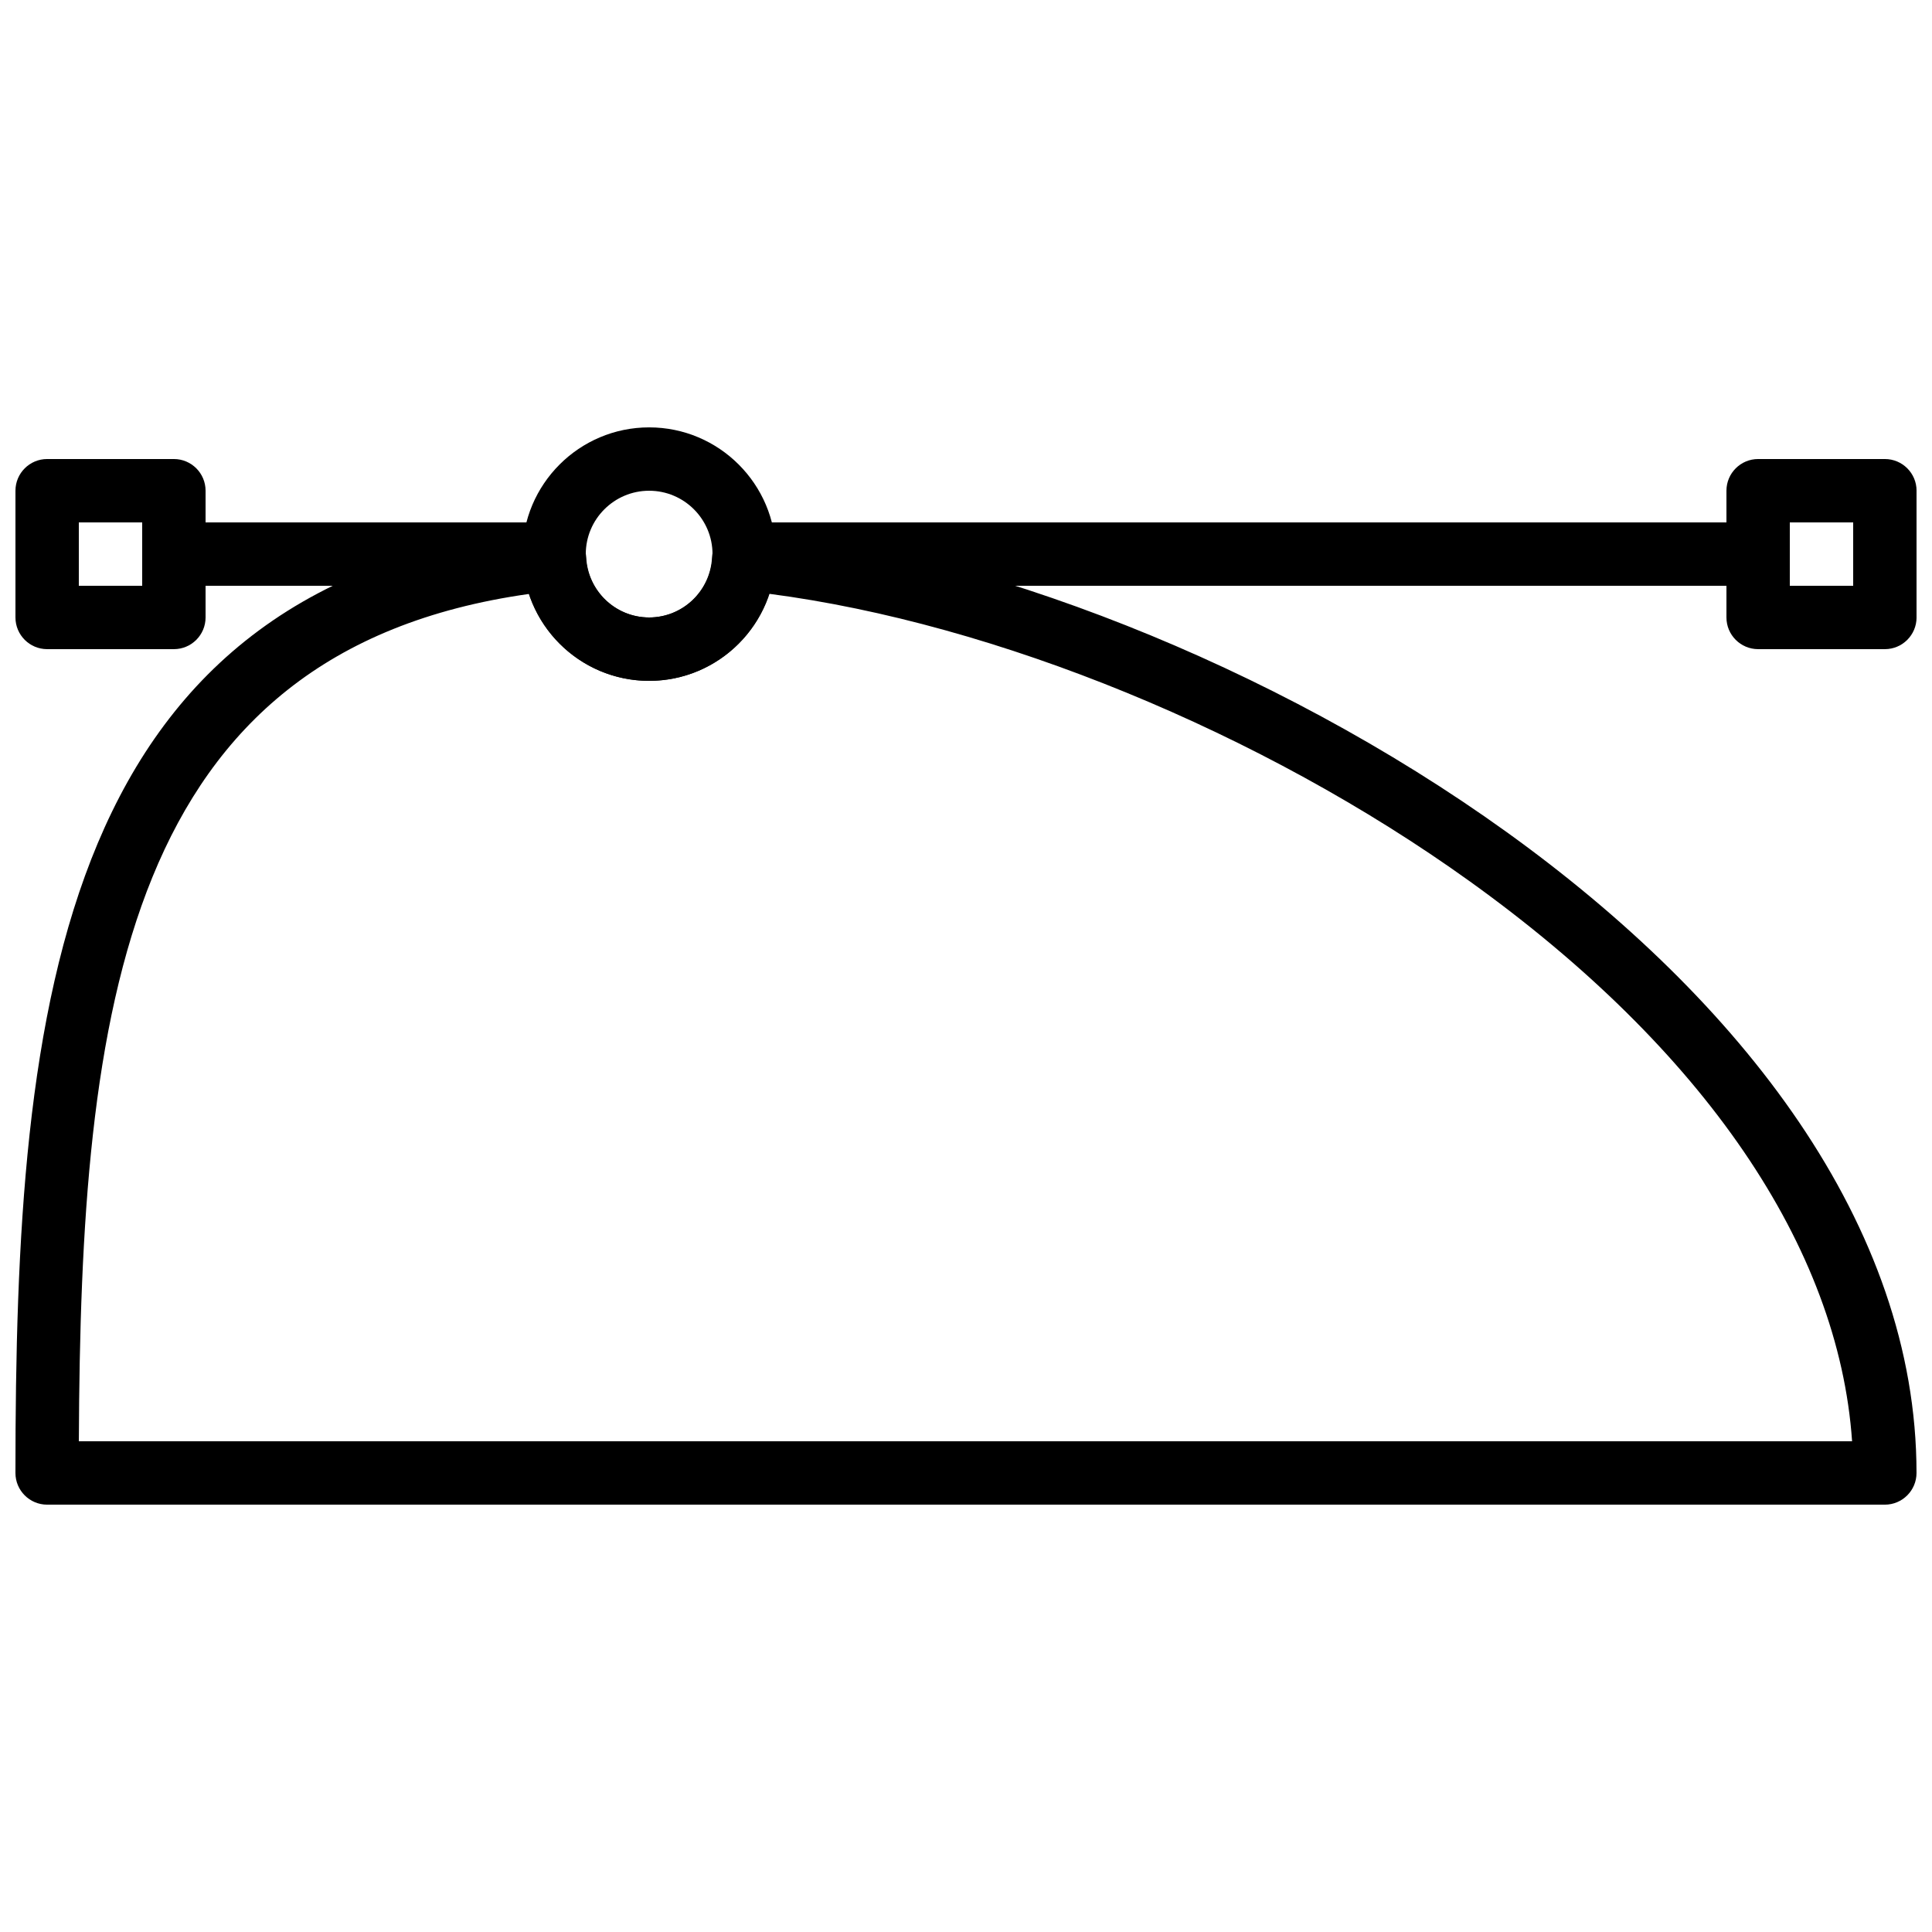
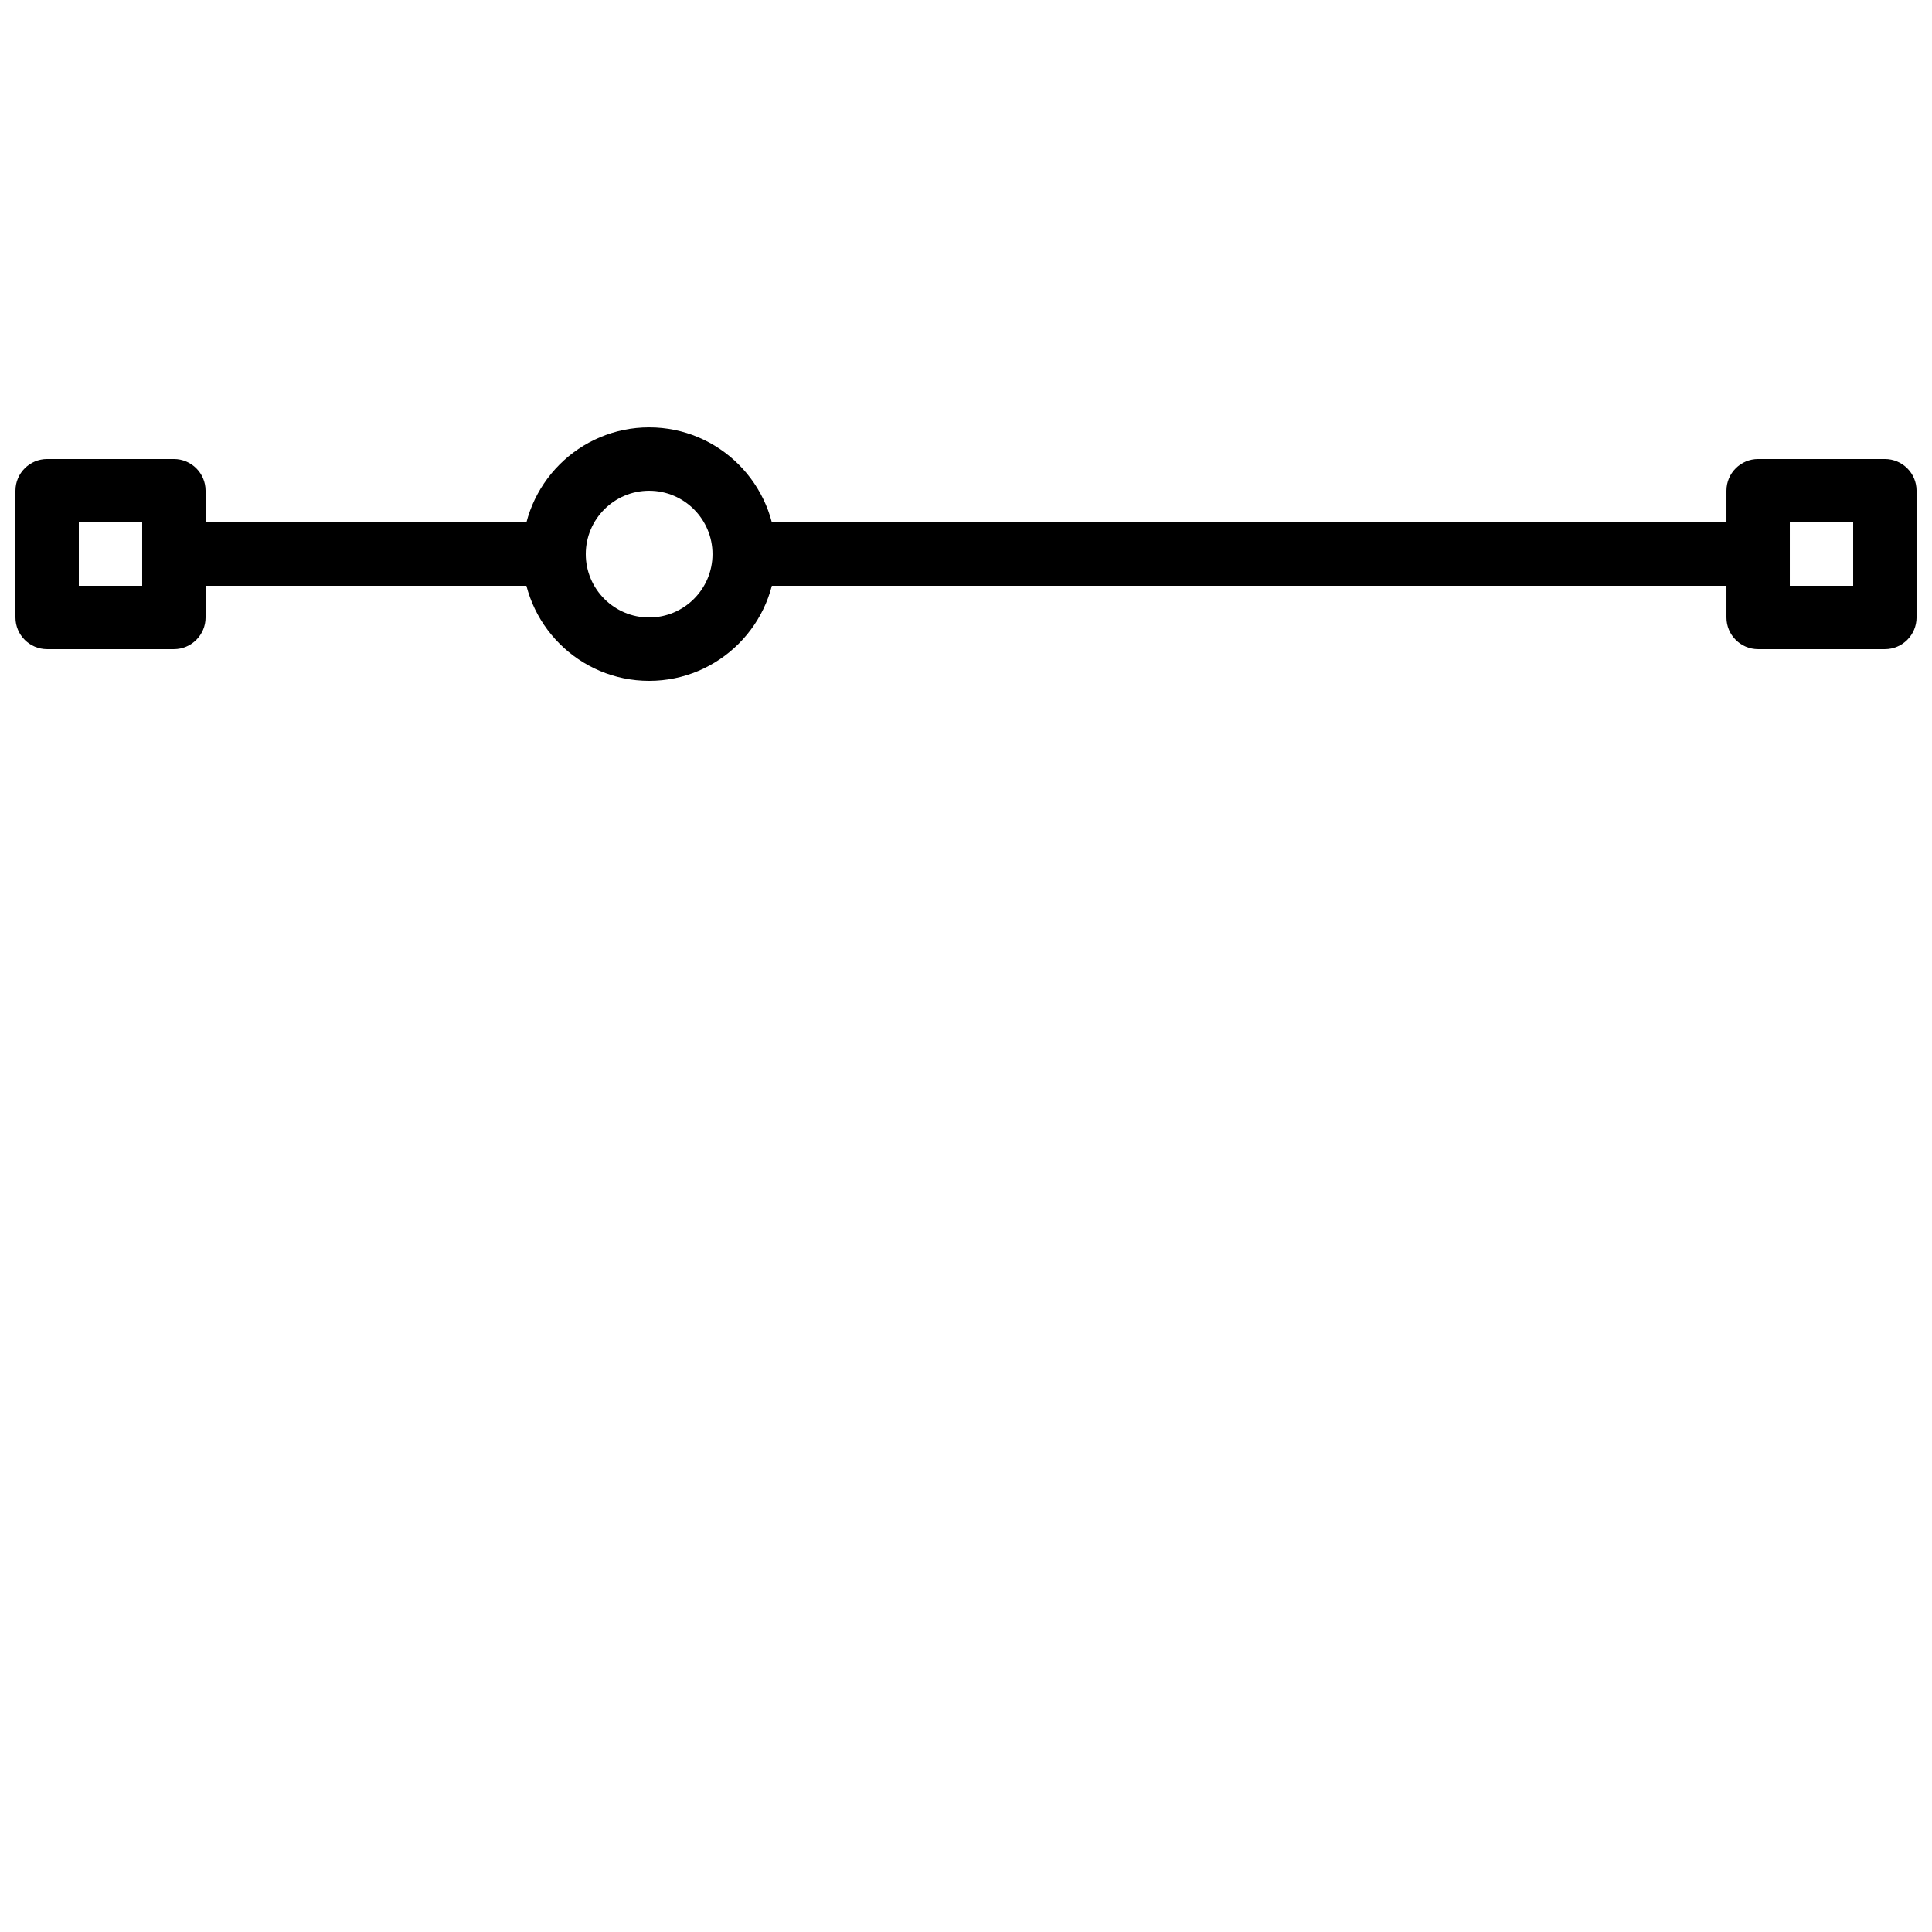
<svg xmlns="http://www.w3.org/2000/svg" width="800px" height="800px" version="1.1" viewBox="144 144 512 512">
  <defs>
    <clipPath id="c">
      <path d="m601 265h50.902v52h-50.902z" />
    </clipPath>
    <clipPath id="b">
      <path d="m148.09 265h50.906v52h-50.906z" />
    </clipPath>
    <clipPath id="a">
      <path d="m148.09 283h503.81v260h-503.81z" />
    </clipPath>
  </defs>
  <path d="m316.03 324.43c-18.523 0-33.586-15.062-33.586-33.586 0-18.523 15.062-33.586 33.586-33.586s33.586 15.062 33.586 33.586c0 18.523-15.062 33.586-33.586 33.586zm0-50.379c-9.262 0-16.793 7.531-16.793 16.793 0 9.262 7.531 16.793 16.793 16.793s16.793-7.531 16.793-16.793c0-9.262-7.531-16.793-16.793-16.793z" />
  <path d="m609.92 299.24h-268.7c-4.637 0-8.398-3.762-8.398-8.398 0-4.637 3.762-8.398 8.398-8.398h268.7c4.637 0 8.398 3.762 8.398 8.398-0.004 4.637-3.766 8.398-8.402 8.398z" />
  <g clip-path="url(#c)">
    <path d="m643.51 316.03h-33.586c-4.637 0-8.398-3.762-8.398-8.398v-33.586c0-4.637 3.762-8.398 8.398-8.398h33.586c4.637 0 8.398 3.762 8.398 8.398v33.586c-0.004 4.637-3.766 8.398-8.398 8.398zm-25.191-16.793h16.793v-16.797h-16.793z" />
  </g>
  <path d="m290.84 299.24h-100.76c-4.637 0-8.398-3.762-8.398-8.398 0-4.637 3.762-8.398 8.398-8.398h100.76c4.637 0 8.398 3.762 8.398 8.398 0 4.637-3.762 8.398-8.398 8.398z" />
  <g clip-path="url(#b)">
    <path d="m190.08 316.03h-33.586c-4.637 0-8.398-3.762-8.398-8.398v-33.586c0-4.637 3.762-8.398 8.398-8.398h33.586c4.637 0 8.398 3.762 8.398 8.398v33.586c0 4.637-3.762 8.398-8.398 8.398zm-25.191-16.793h16.793v-16.797h-16.793z" />
  </g>
  <g clip-path="url(#a)">
-     <path d="m643.51 542.75h-487.02c-4.637 0-8.398-3.762-8.398-8.398 0-124.4 10.855-237.18 142.02-250.58 2.293-0.227 4.566 0.488 6.312 1.973 1.75 1.504 2.809 3.652 2.926 5.945 0.453 8.941 7.781 15.945 16.676 15.945 8.902 0 16.223-7.004 16.676-15.938 0.117-2.301 1.168-4.449 2.922-5.945 1.738-1.504 4.031-2.234 6.312-1.98 123.4 12.613 309.96 118.99 309.96 250.58 0 4.637-3.762 8.398-8.395 8.398zm-478.61-16.797h469.92c-3.527-51.43-39.215-103.84-101.4-148.45-55.09-39.523-125.45-68.293-185.58-76.141-4.418 13.453-17.039 23.066-31.816 23.066-14.77 0-27.375-9.598-31.809-23.031-107.57 15.164-118.84 110.09-119.32 224.55z" />
-   </g>
+     </g>
</svg>